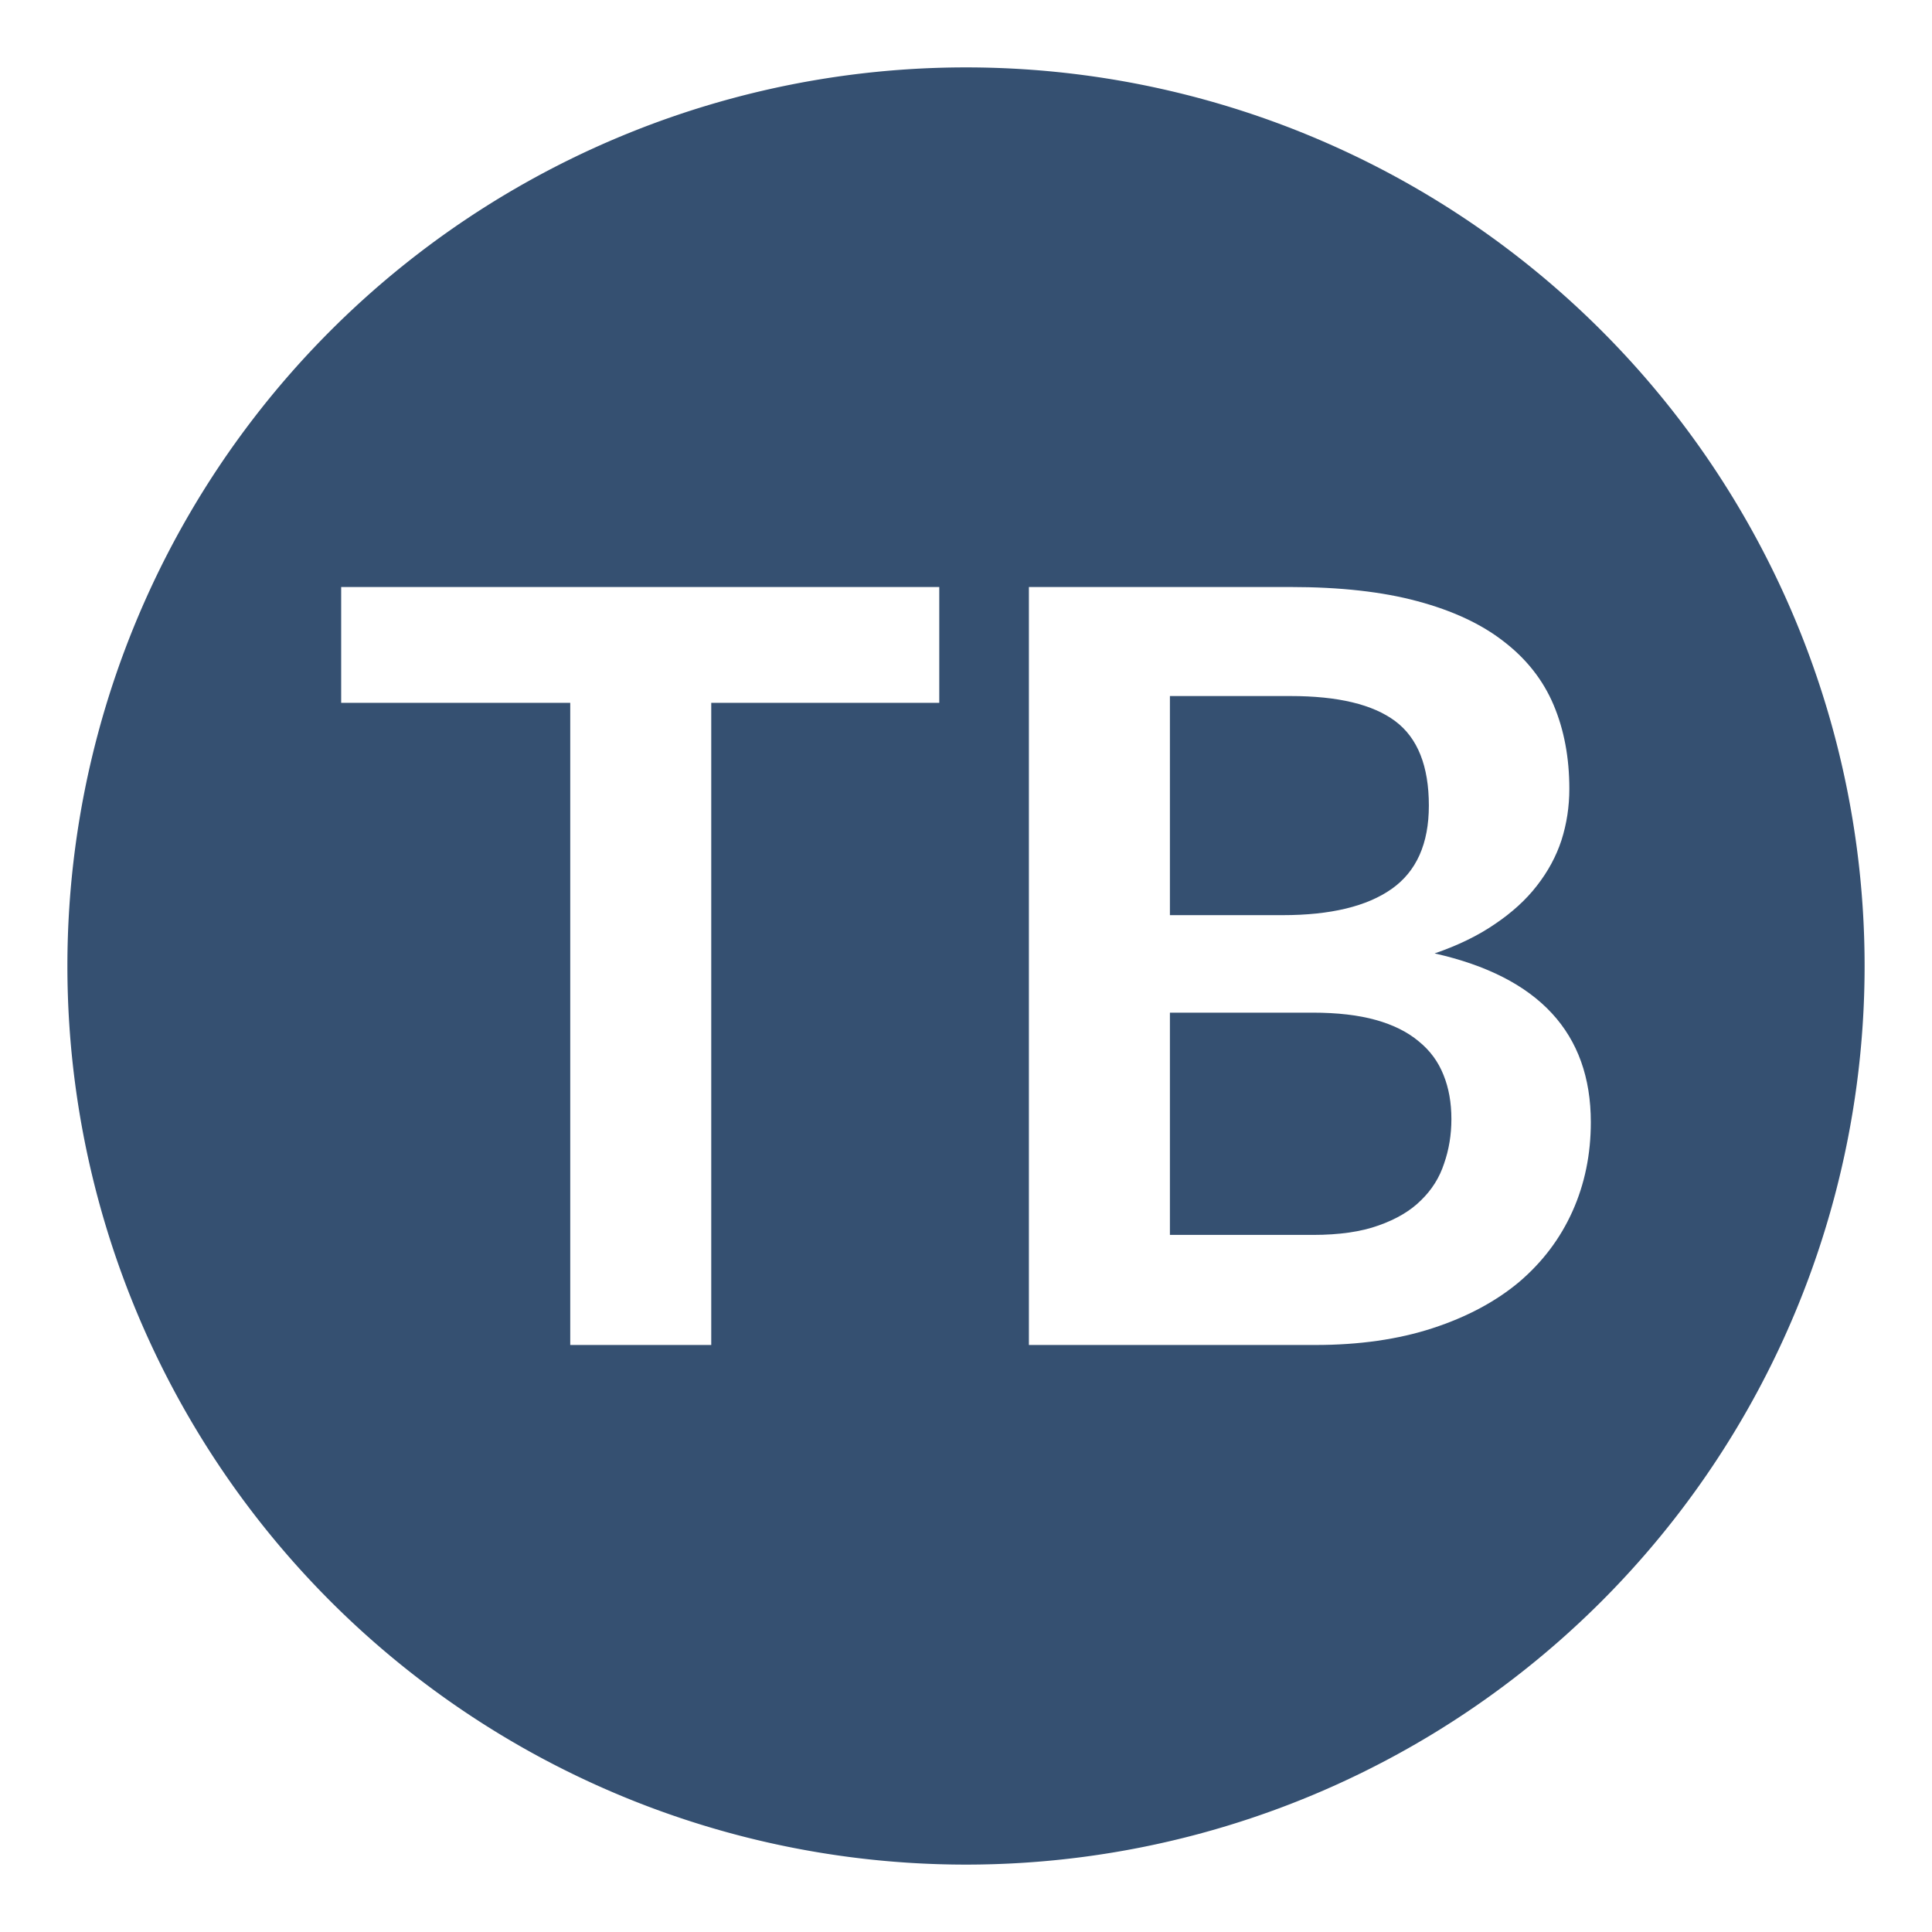
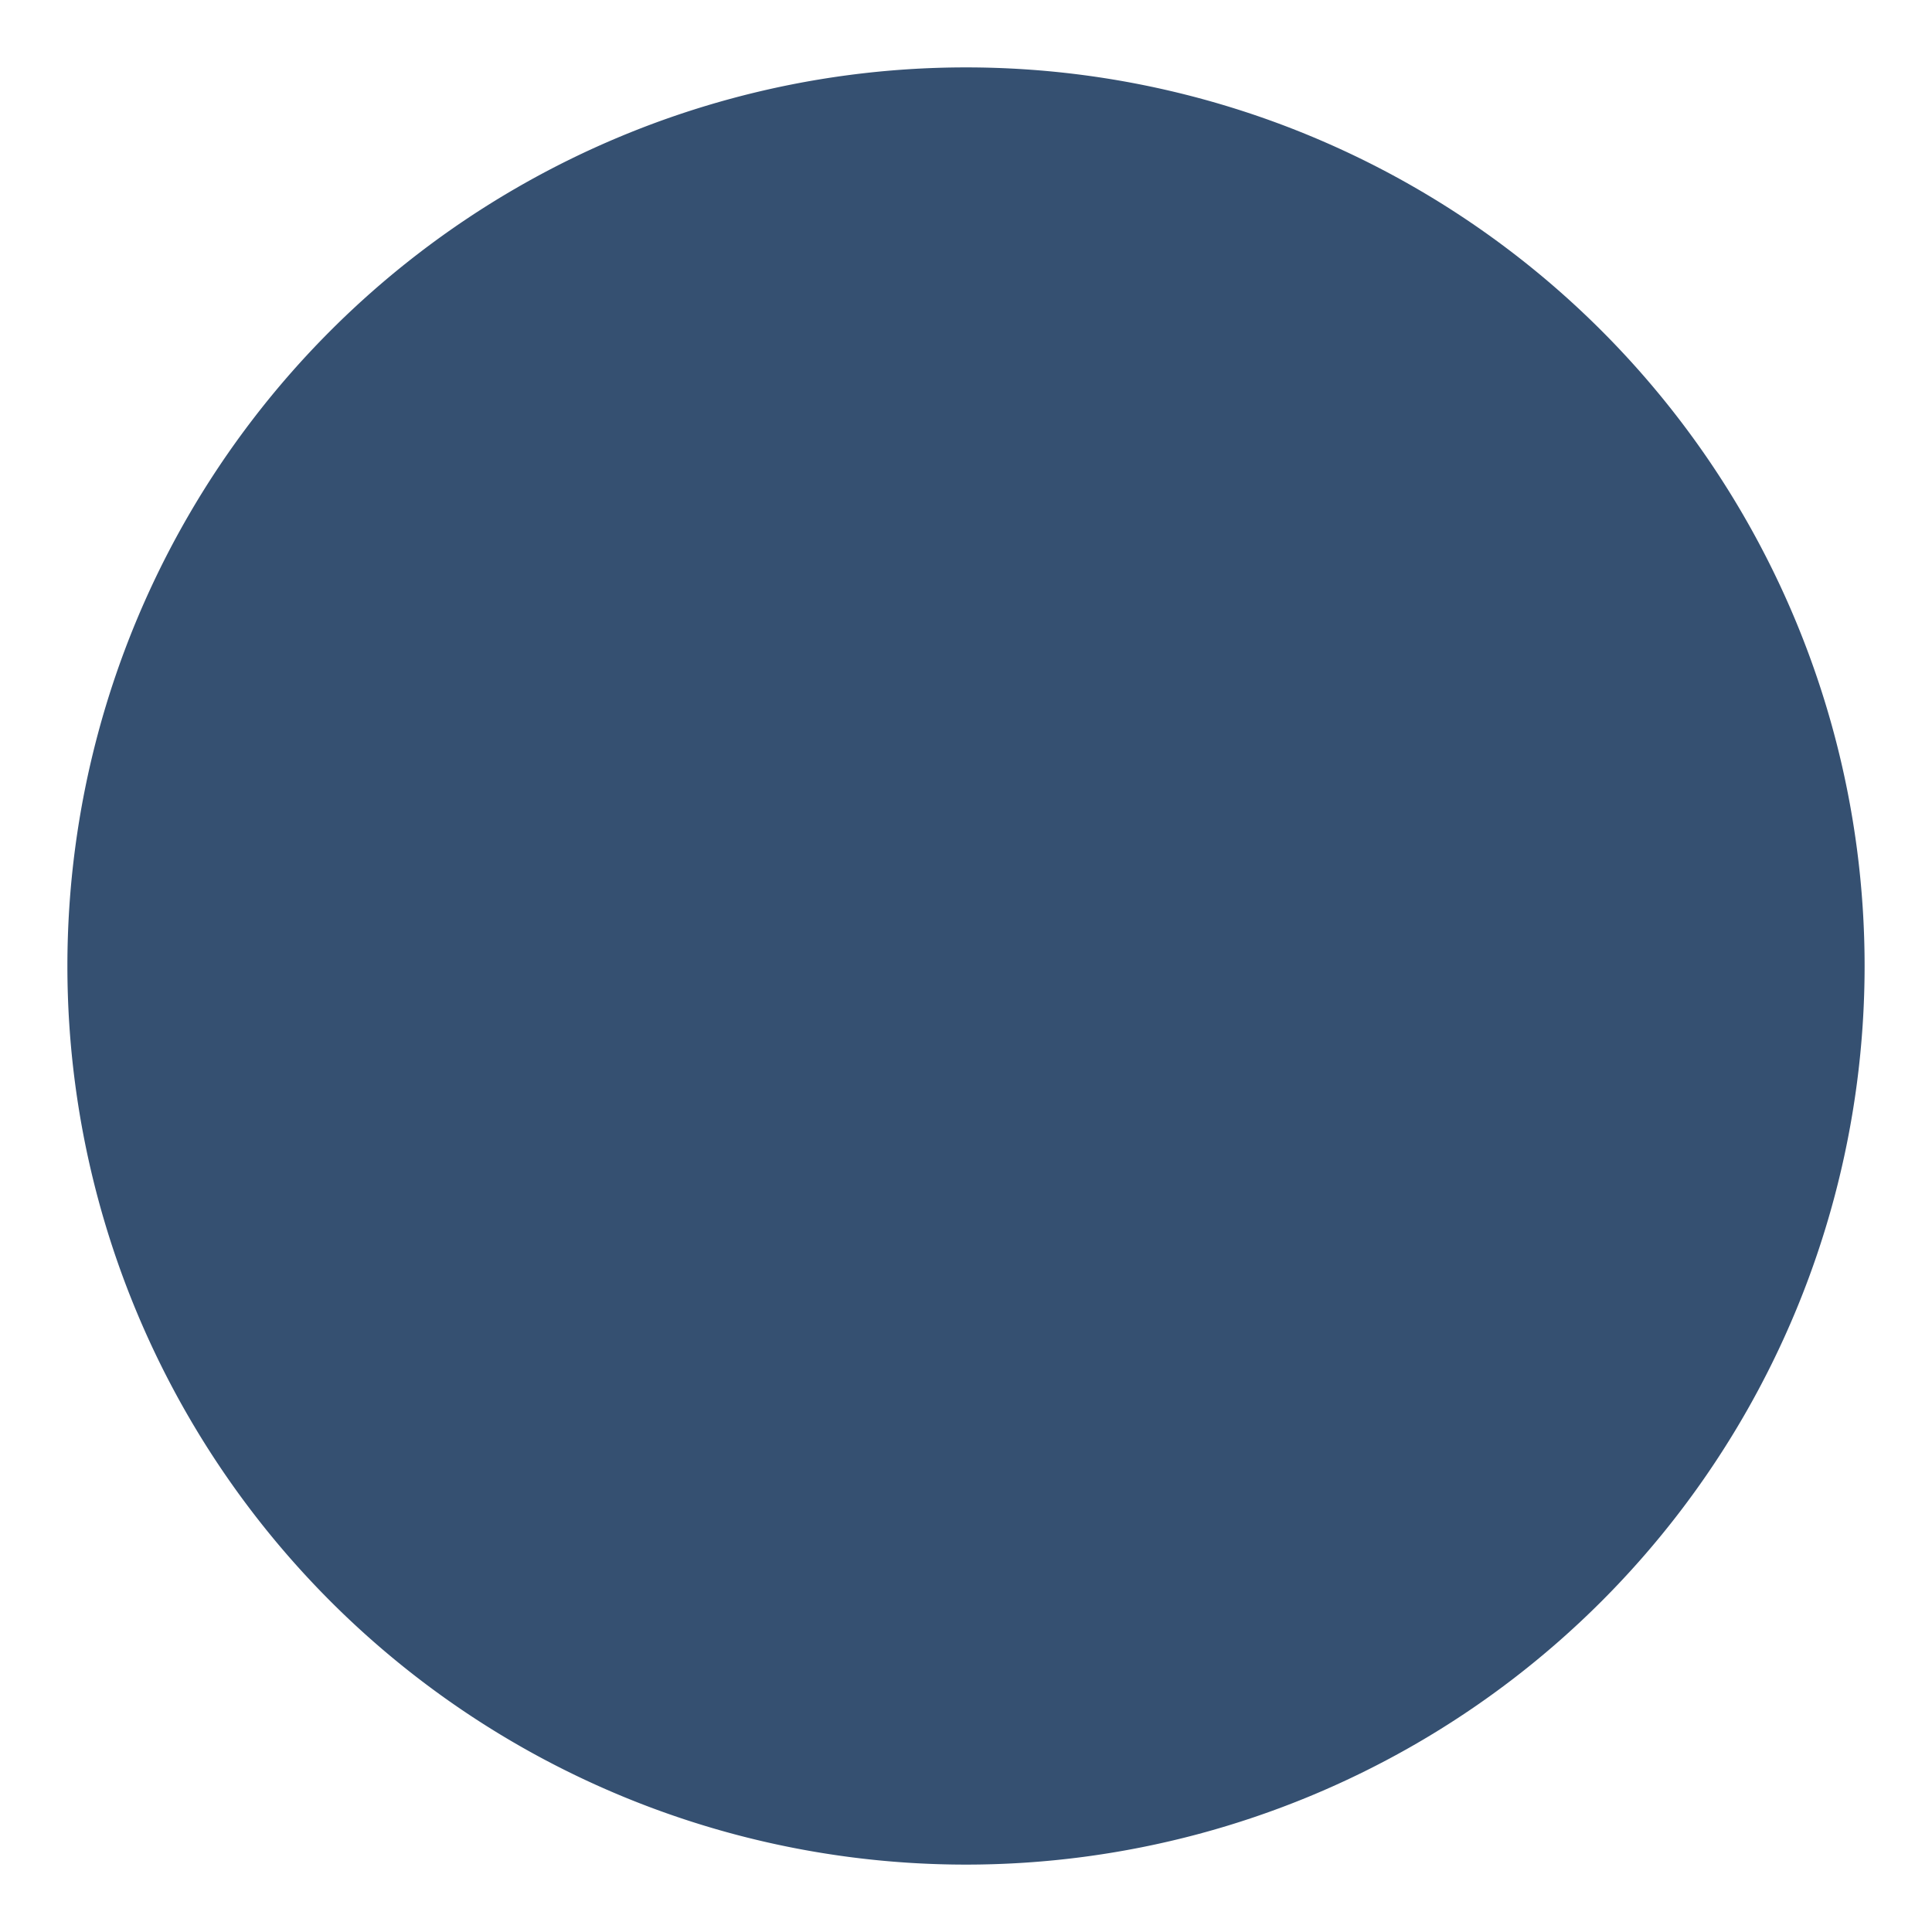
<svg xmlns="http://www.w3.org/2000/svg" width="860" height="860" viewBox="0 0 860 860" version="1.1" xml:space="preserve" id="SVGRoot">
  <defs id="defs2">
    <linearGradient id="swatch6">
      <stop style="stop-color:#000000;stop-opacity:1;" offset="0" id="stop6" />
    </linearGradient>
  </defs>
  <style type="text/css" id="style1">
g.prefab path {
  vector-effect:non-scaling-stroke;
  -inkscape-stroke:hairline;
  fill: none;
  fill-opacity: 1;
  stroke-opacity: 1;
  stroke: #00349c;
}
</style>
-   <path id="outer" style="fill:#ffffff" d="M 860,430 A 430,430 0 0 1 430,860 430,430 0 0 1 0,430 430,430 0 0 1 430,0 430,430 0 0 1 860,430 Z" />
  <path d="M 430,30 A 400,400 0 0 0 30,430 400,400 0 0 0 430,830 a 400,400 0 0 0 400,-400 A 400,400 0 0 0 430,30 Z" style="fill:#355071;fill-opacity:1;stroke-width:1;stroke-dasharray:none;paint-order:normal" id="path5" />
-   <path d="m 418.1,261.3 v 51.567 H 316.6 V 598.7 H 253.833 V 312.867 H 151.867 v -51.567 z m 39.9,337.4 V 261.3 h 116.433 q 33.133,0 56.467,6.3 23.567,6.3 38.5,17.967 15.167,11.667 22.167,28.233 7,16.567 7,37.333 0,11.9 -3.5,22.867 -3.5,10.733 -10.967,20.3 -7.233,9.333 -18.667,17.033 -11.2,7.7 -26.833,13.067 69.533,15.633 69.533,75.133 0,21.467 -8.167,39.667 -8.167,18.2 -23.8,31.5 -15.633,13.067 -38.5,20.533 -22.867,7.467 -52.267,7.467 z m 62.767,-147.933 v 98.933 h 63.7 q 17.5,0 29.167,-4.2 11.9,-4.2 18.9,-11.2 7.233,-7 10.267,-16.333 3.267,-9.333 3.267,-19.833 0,-10.967 -3.5,-19.6 -3.5,-8.867 -10.967,-14.933 -7.467,-6.3 -19.133,-9.567 -11.667,-3.267 -28.233,-3.267 z m 0,-43.4 h 50.167 q 31.967,0 48.533,-11.667 16.567,-11.667 16.567,-37.1 0,-26.367 -14.933,-37.567 -14.933,-11.2 -46.667,-11.2 h -53.667 z" id="text6" style="font-weight:bold;font-size:466.667px;font-family:Lato;-inkscape-font-specification:'Lato, Bold';fill:#ffffff" aria-label="TB" />
</svg>